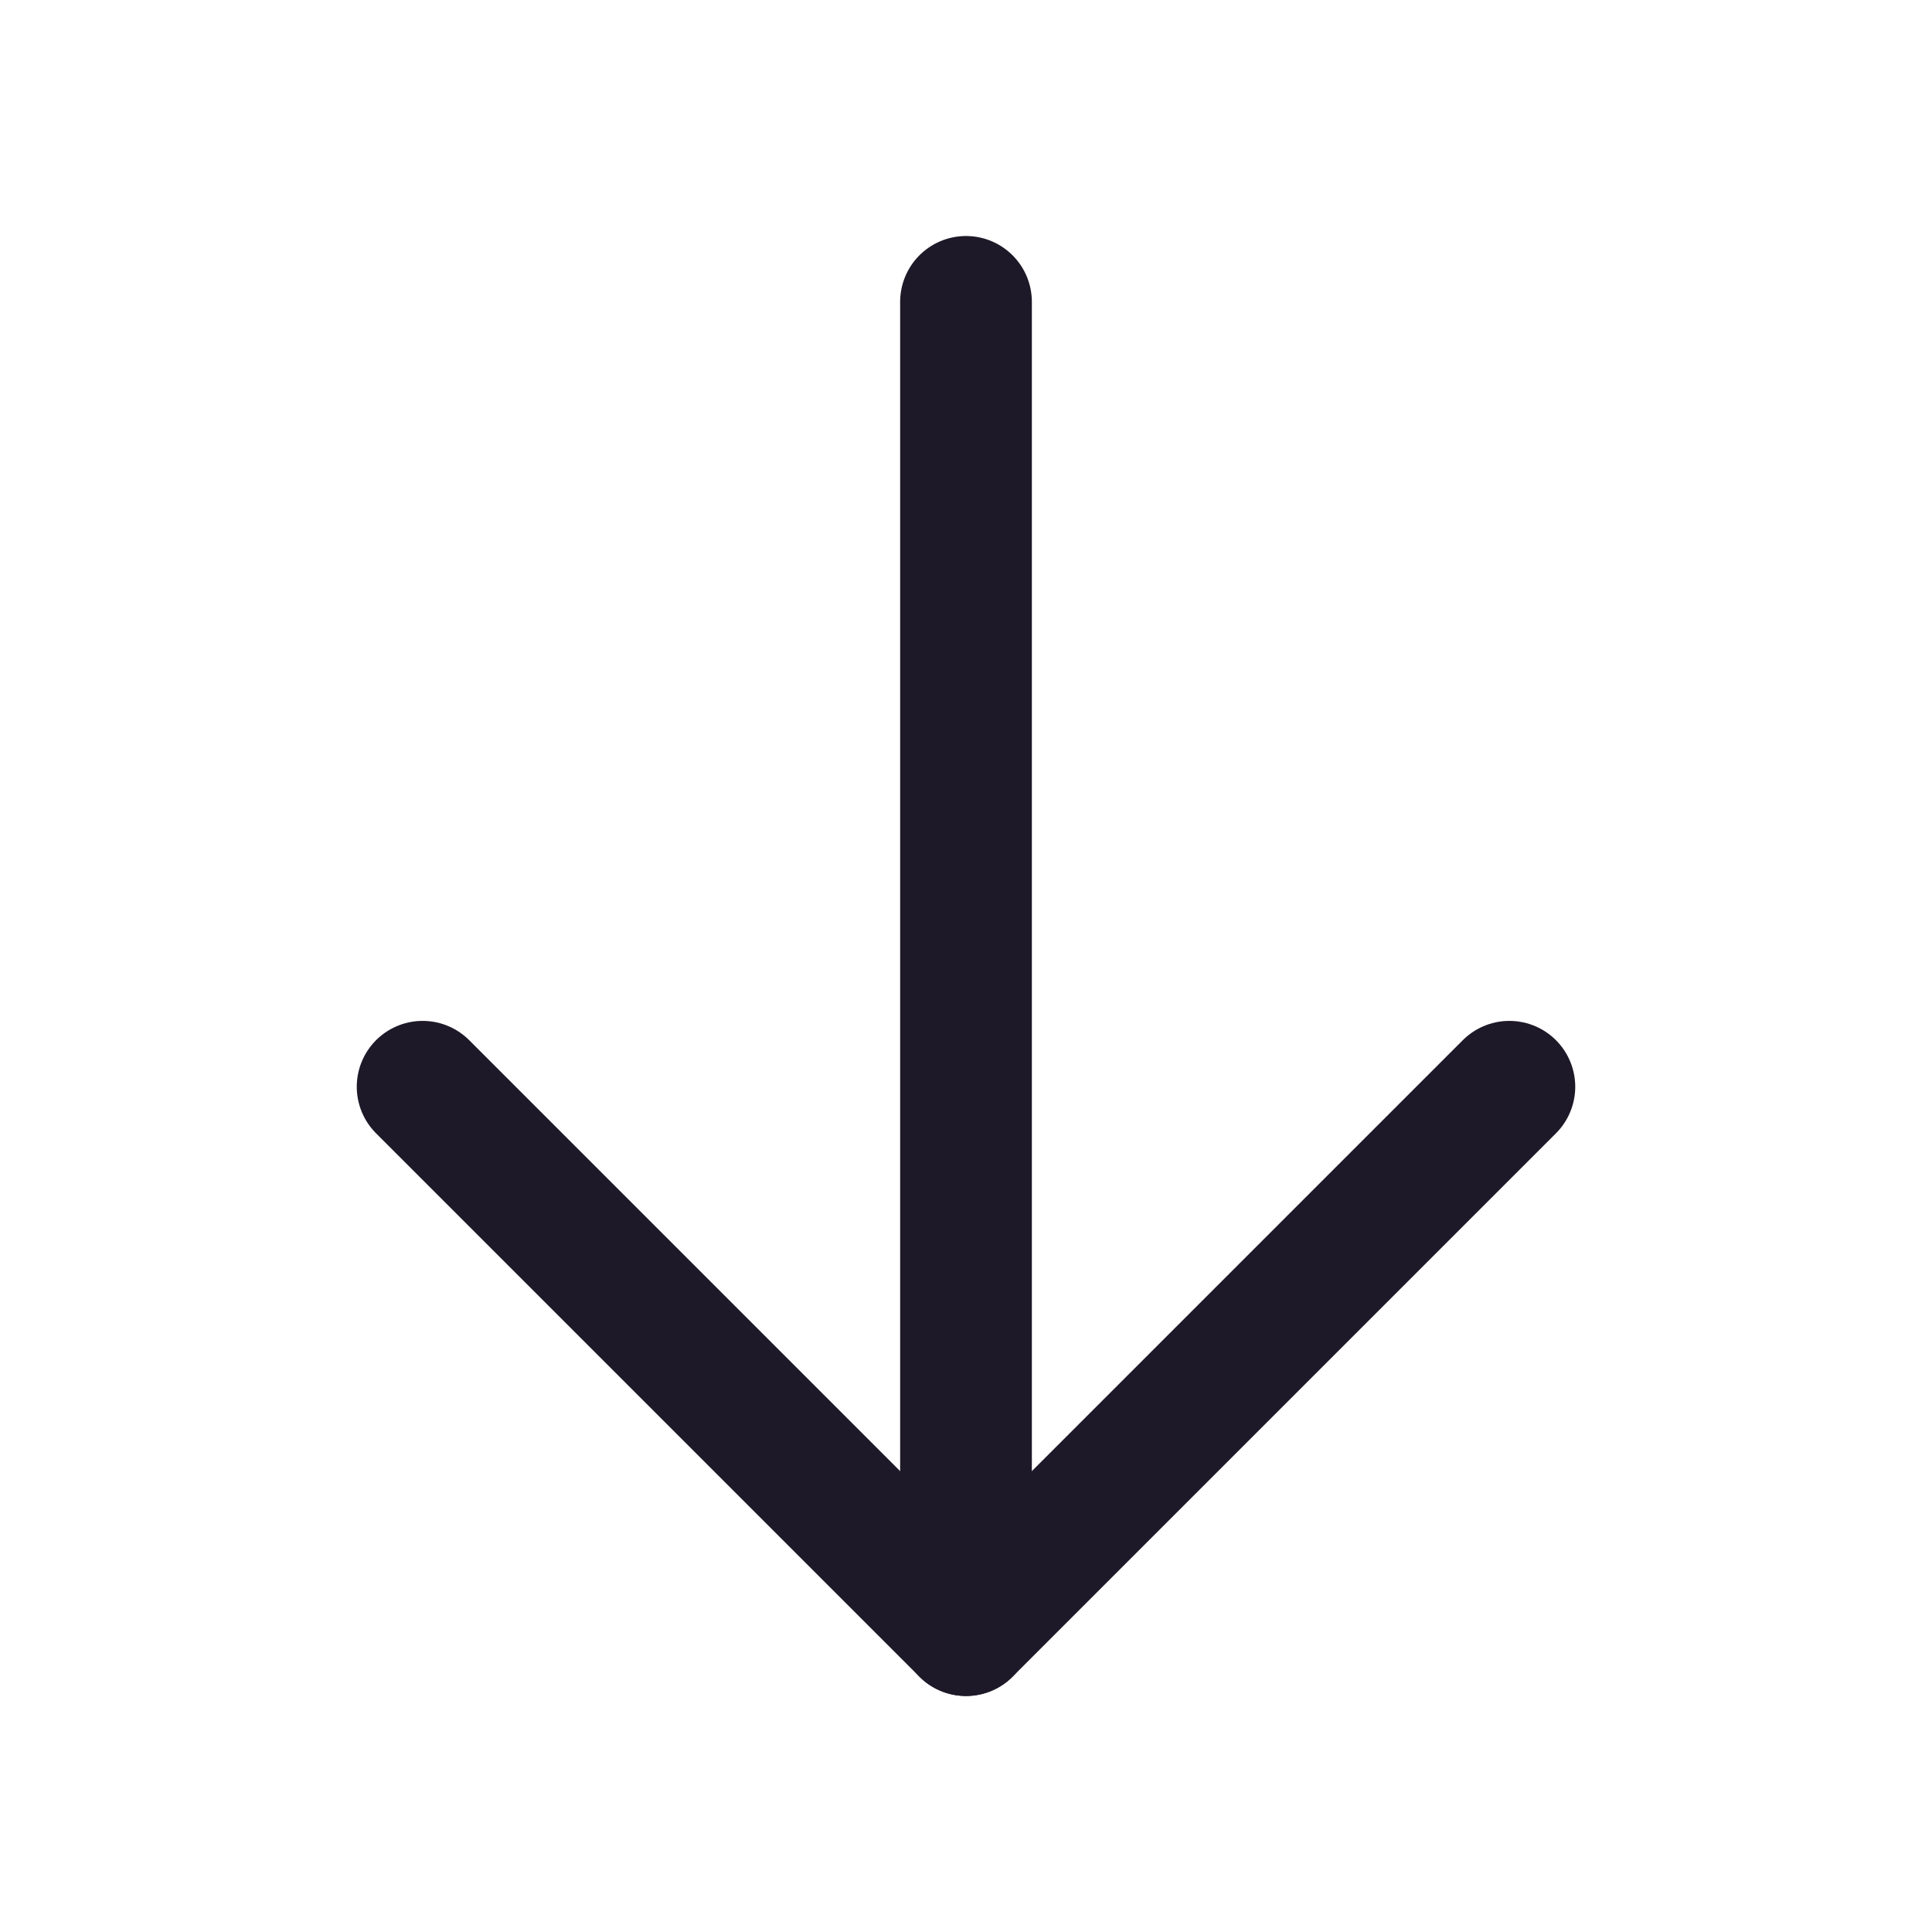
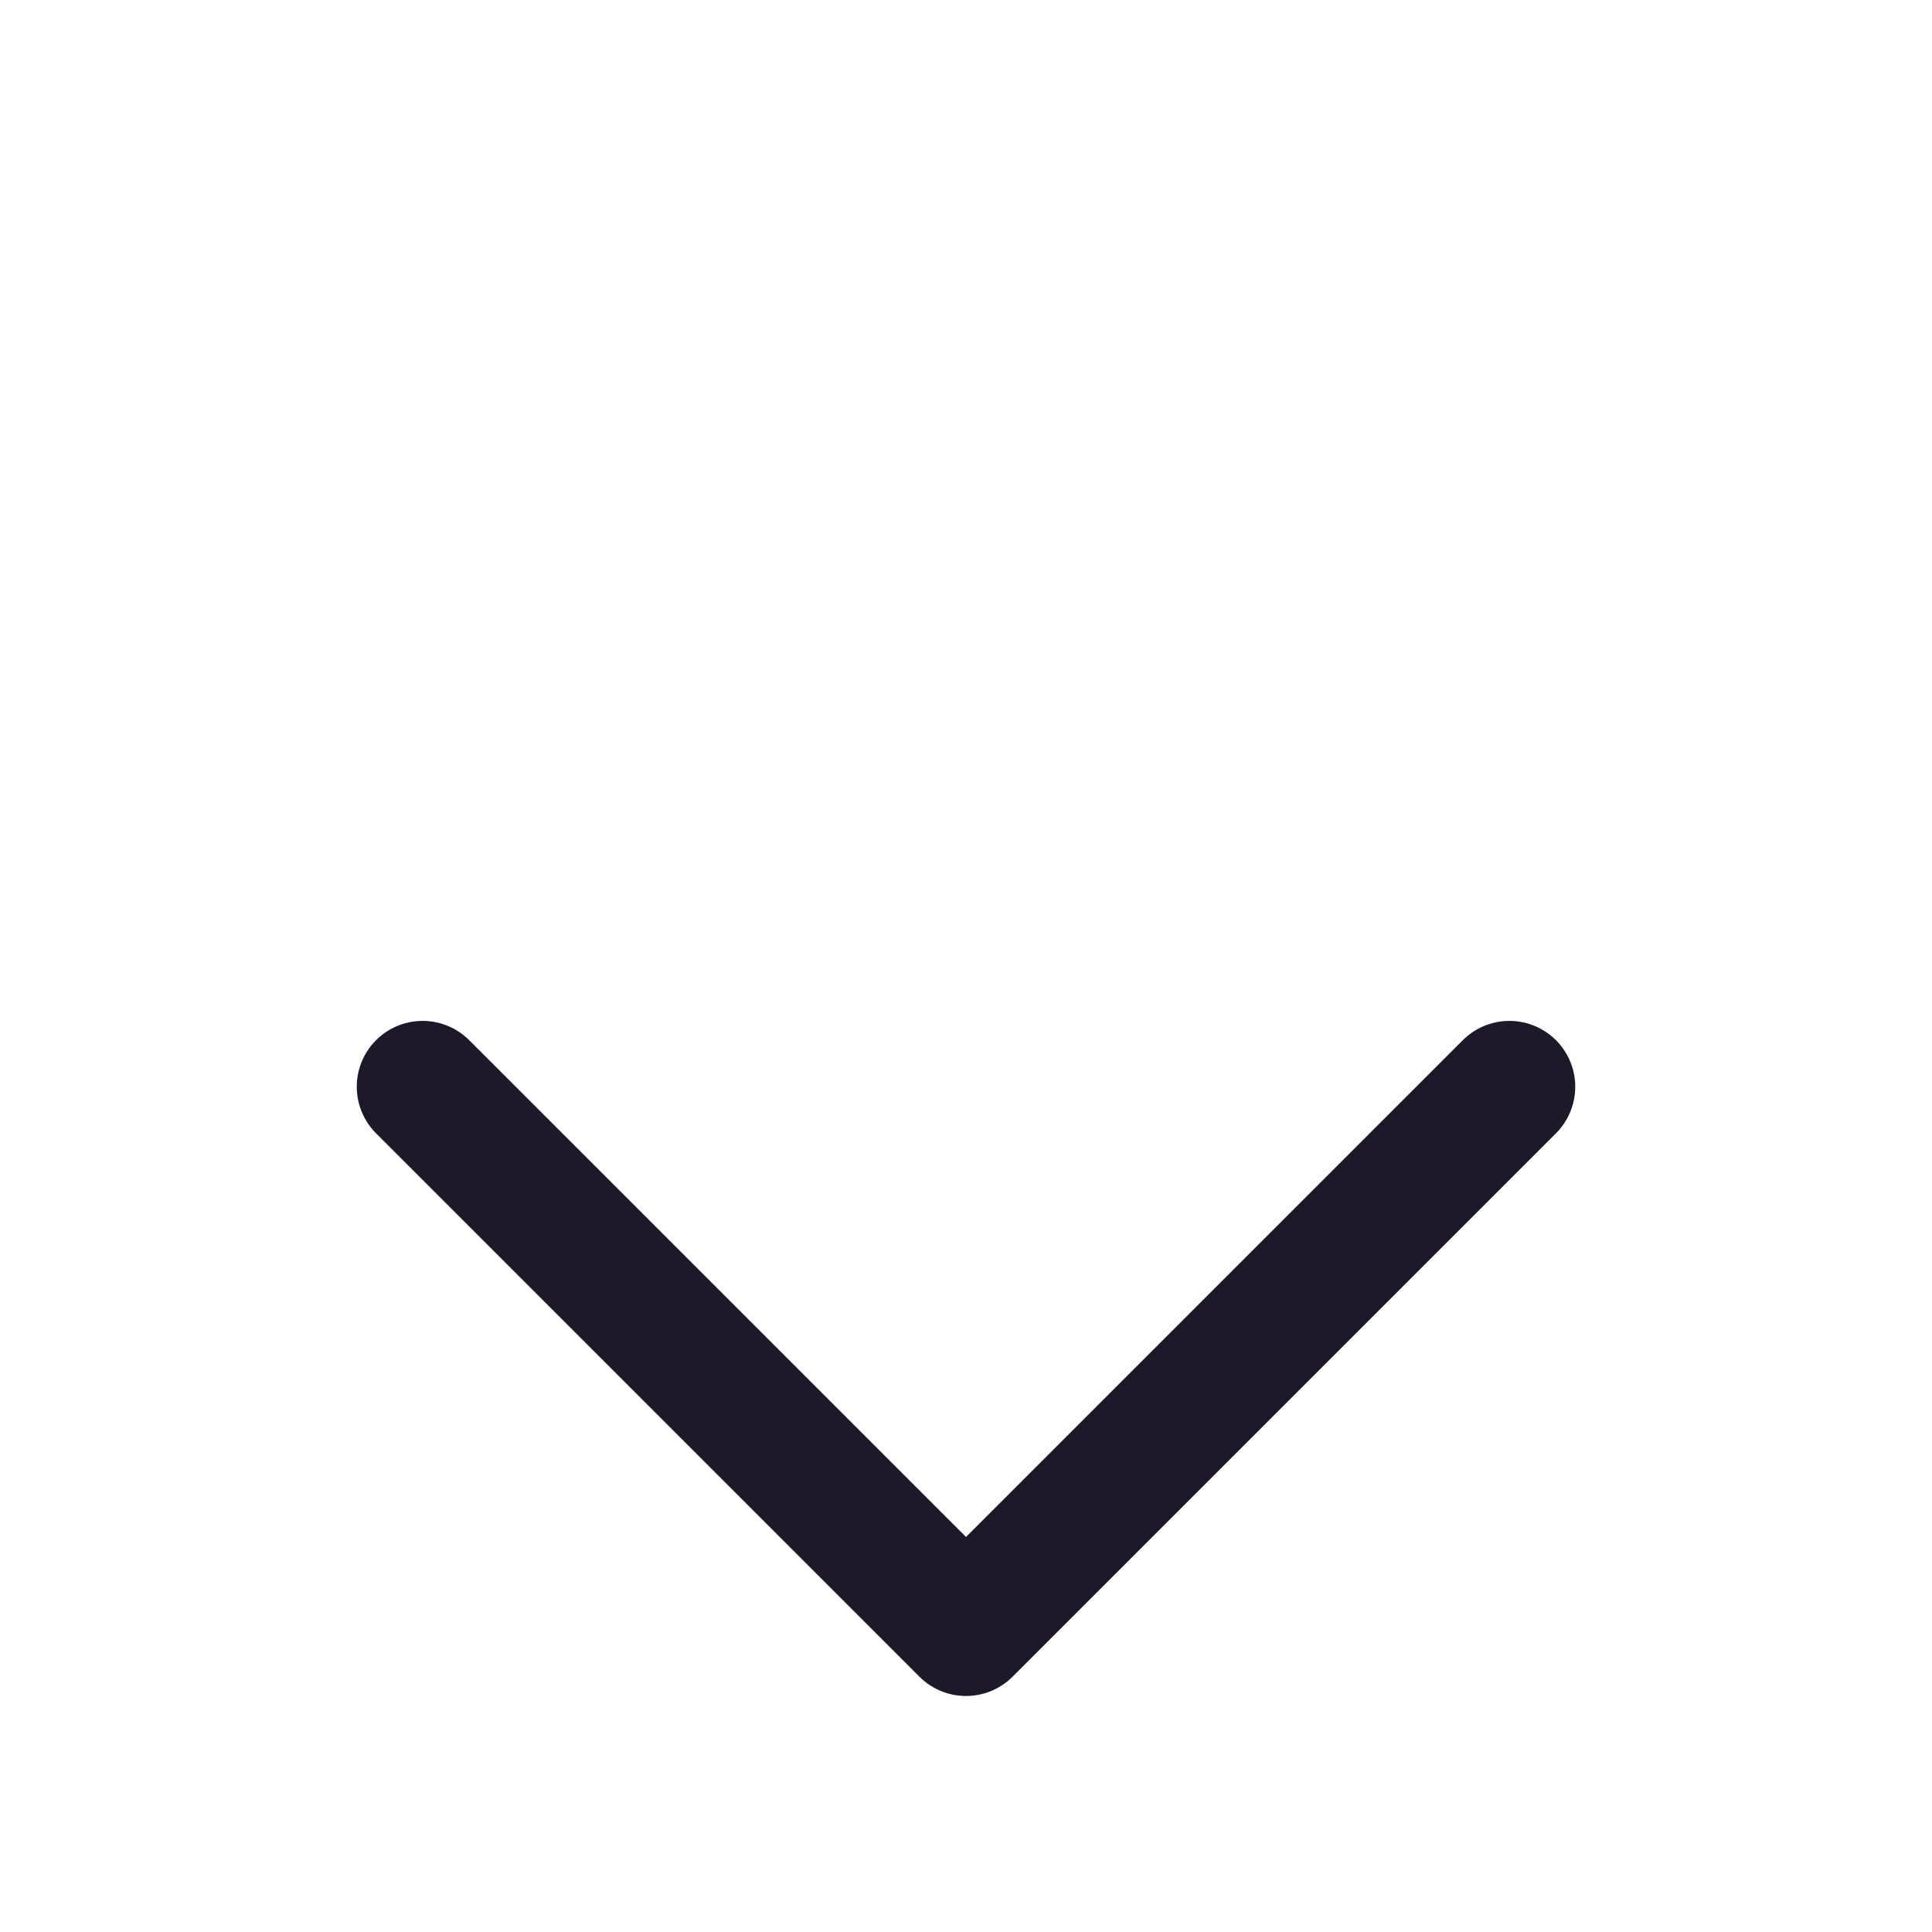
<svg xmlns="http://www.w3.org/2000/svg" width="44" height="44" viewBox="0 0 44 44" fill="none">
-   <path d="M22 6.875V37.125" stroke="#1E1928" stroke-width="3" stroke-linecap="round" stroke-linejoin="round" />
  <path d="M9.625 24.75L22 37.125L34.375 24.75" stroke="#1E1928" stroke-width="3" stroke-linecap="round" stroke-linejoin="round" />
</svg>